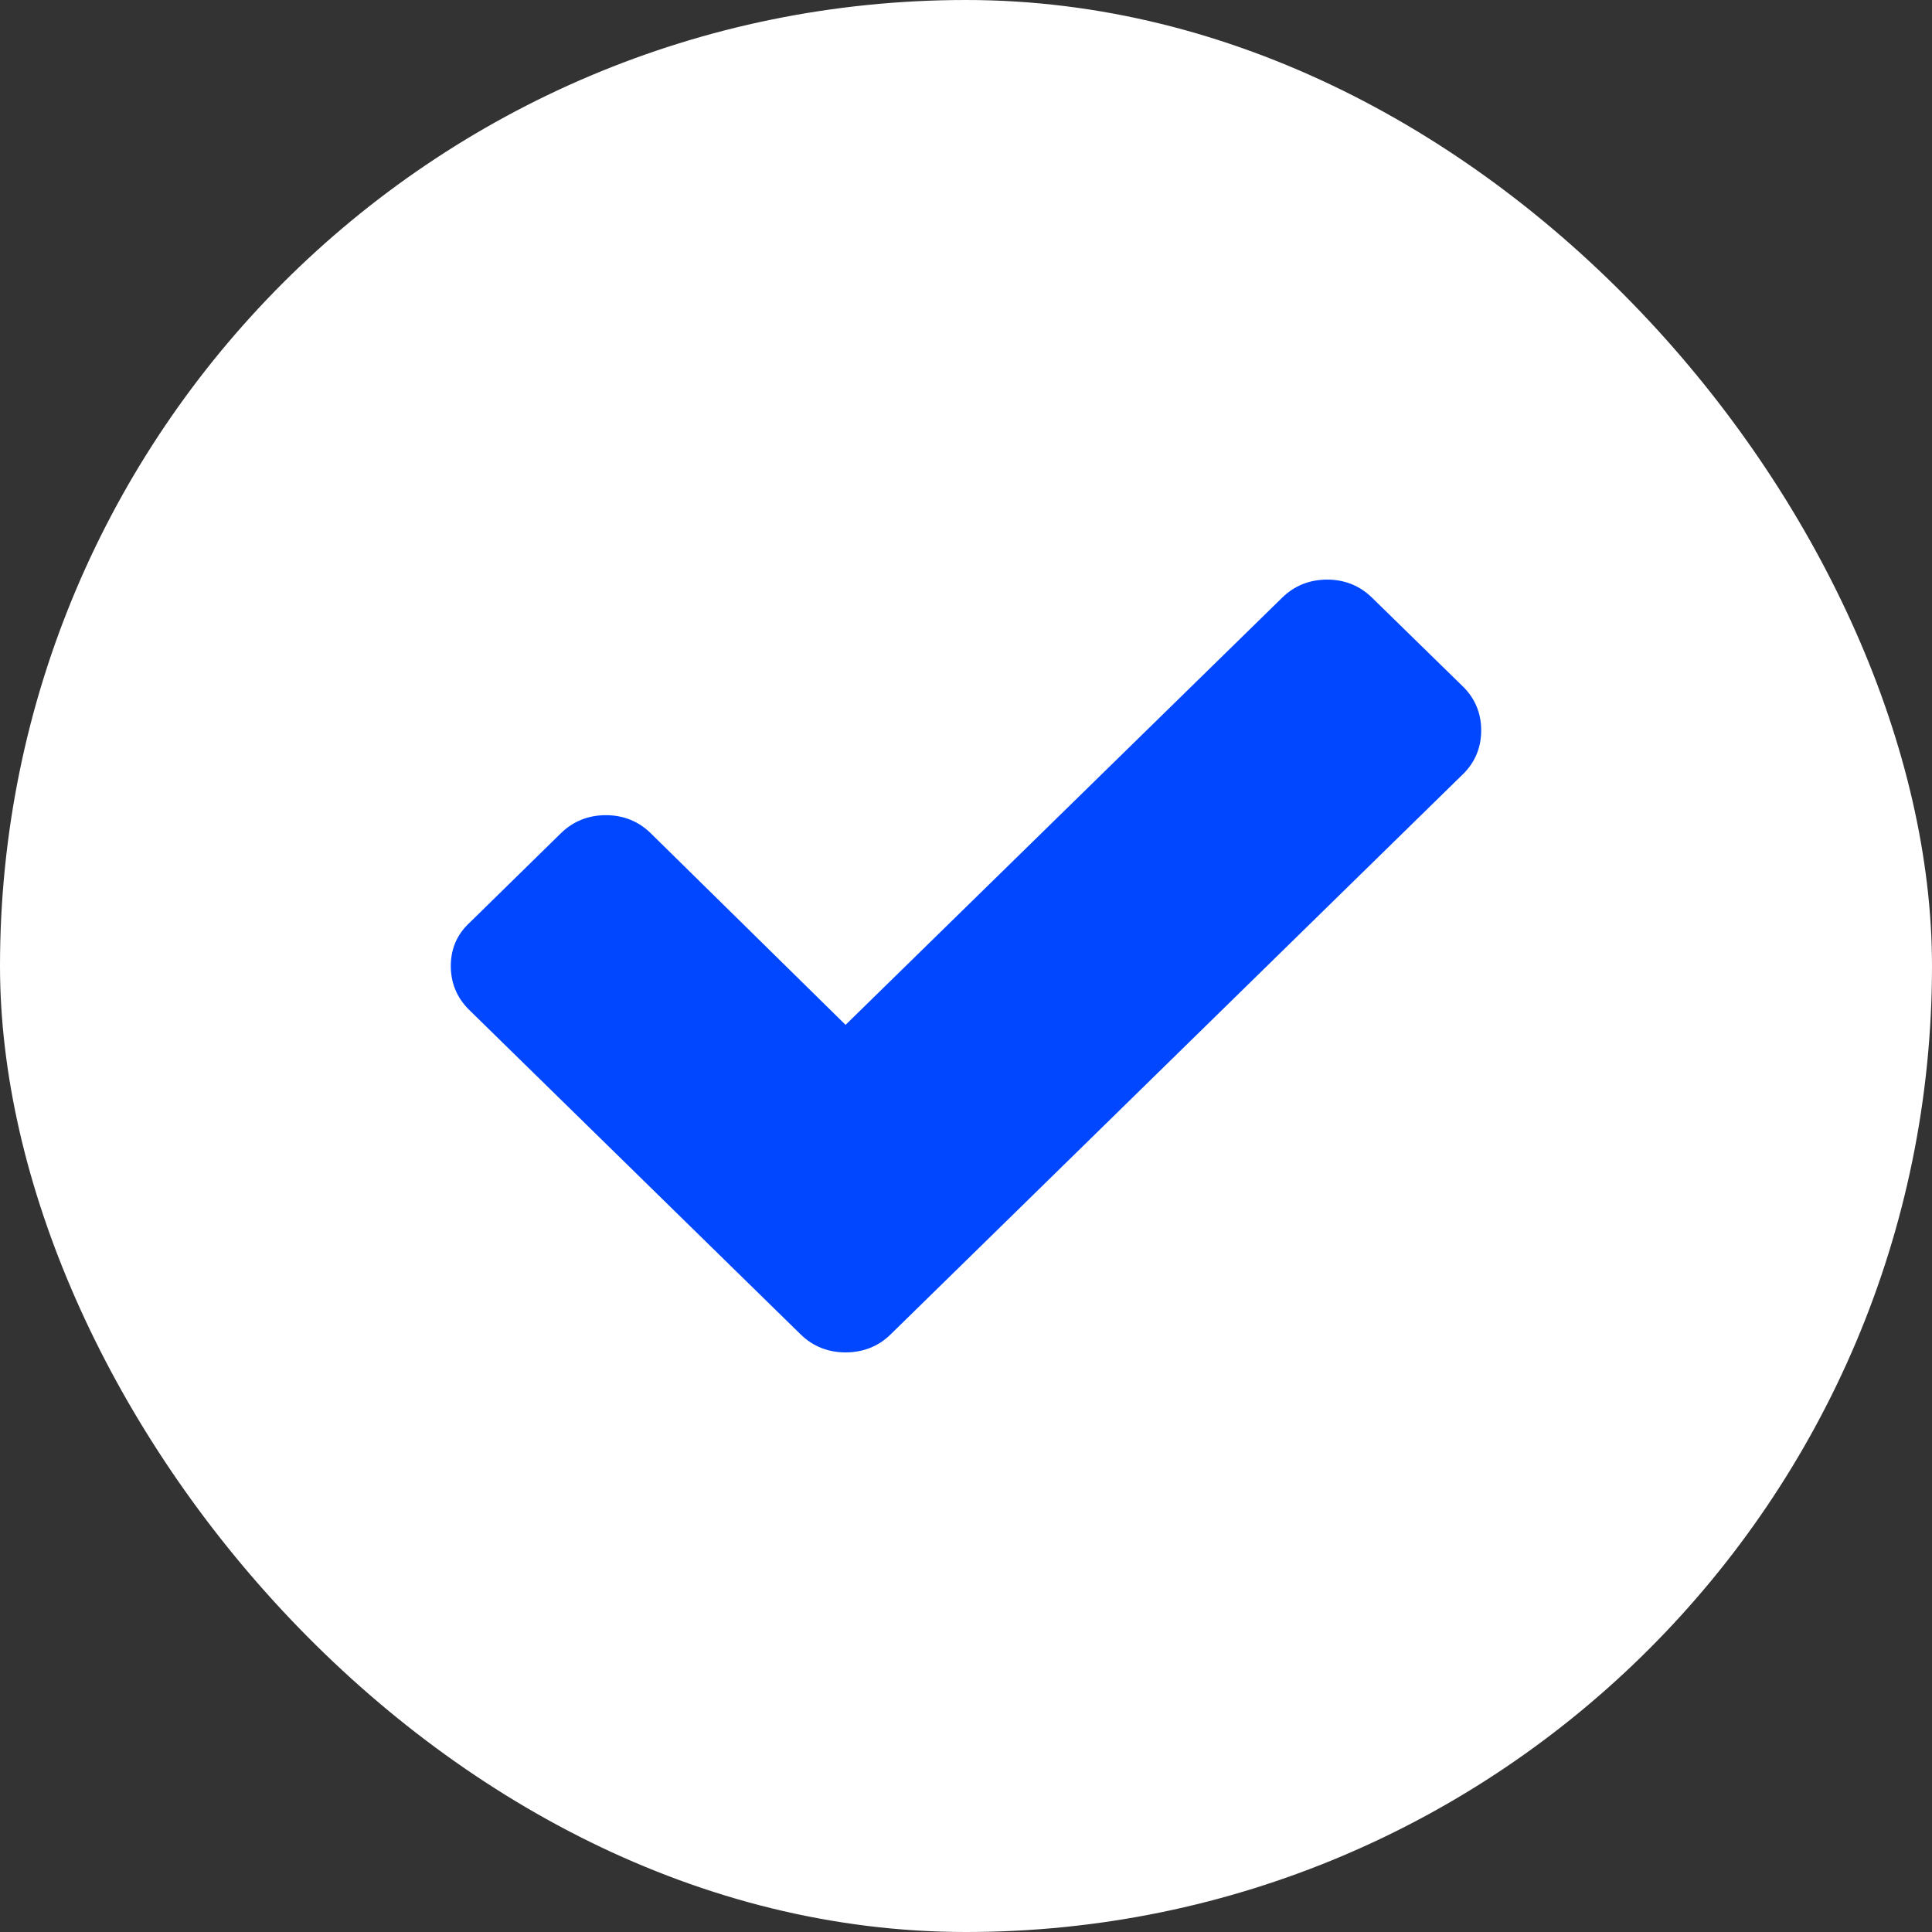
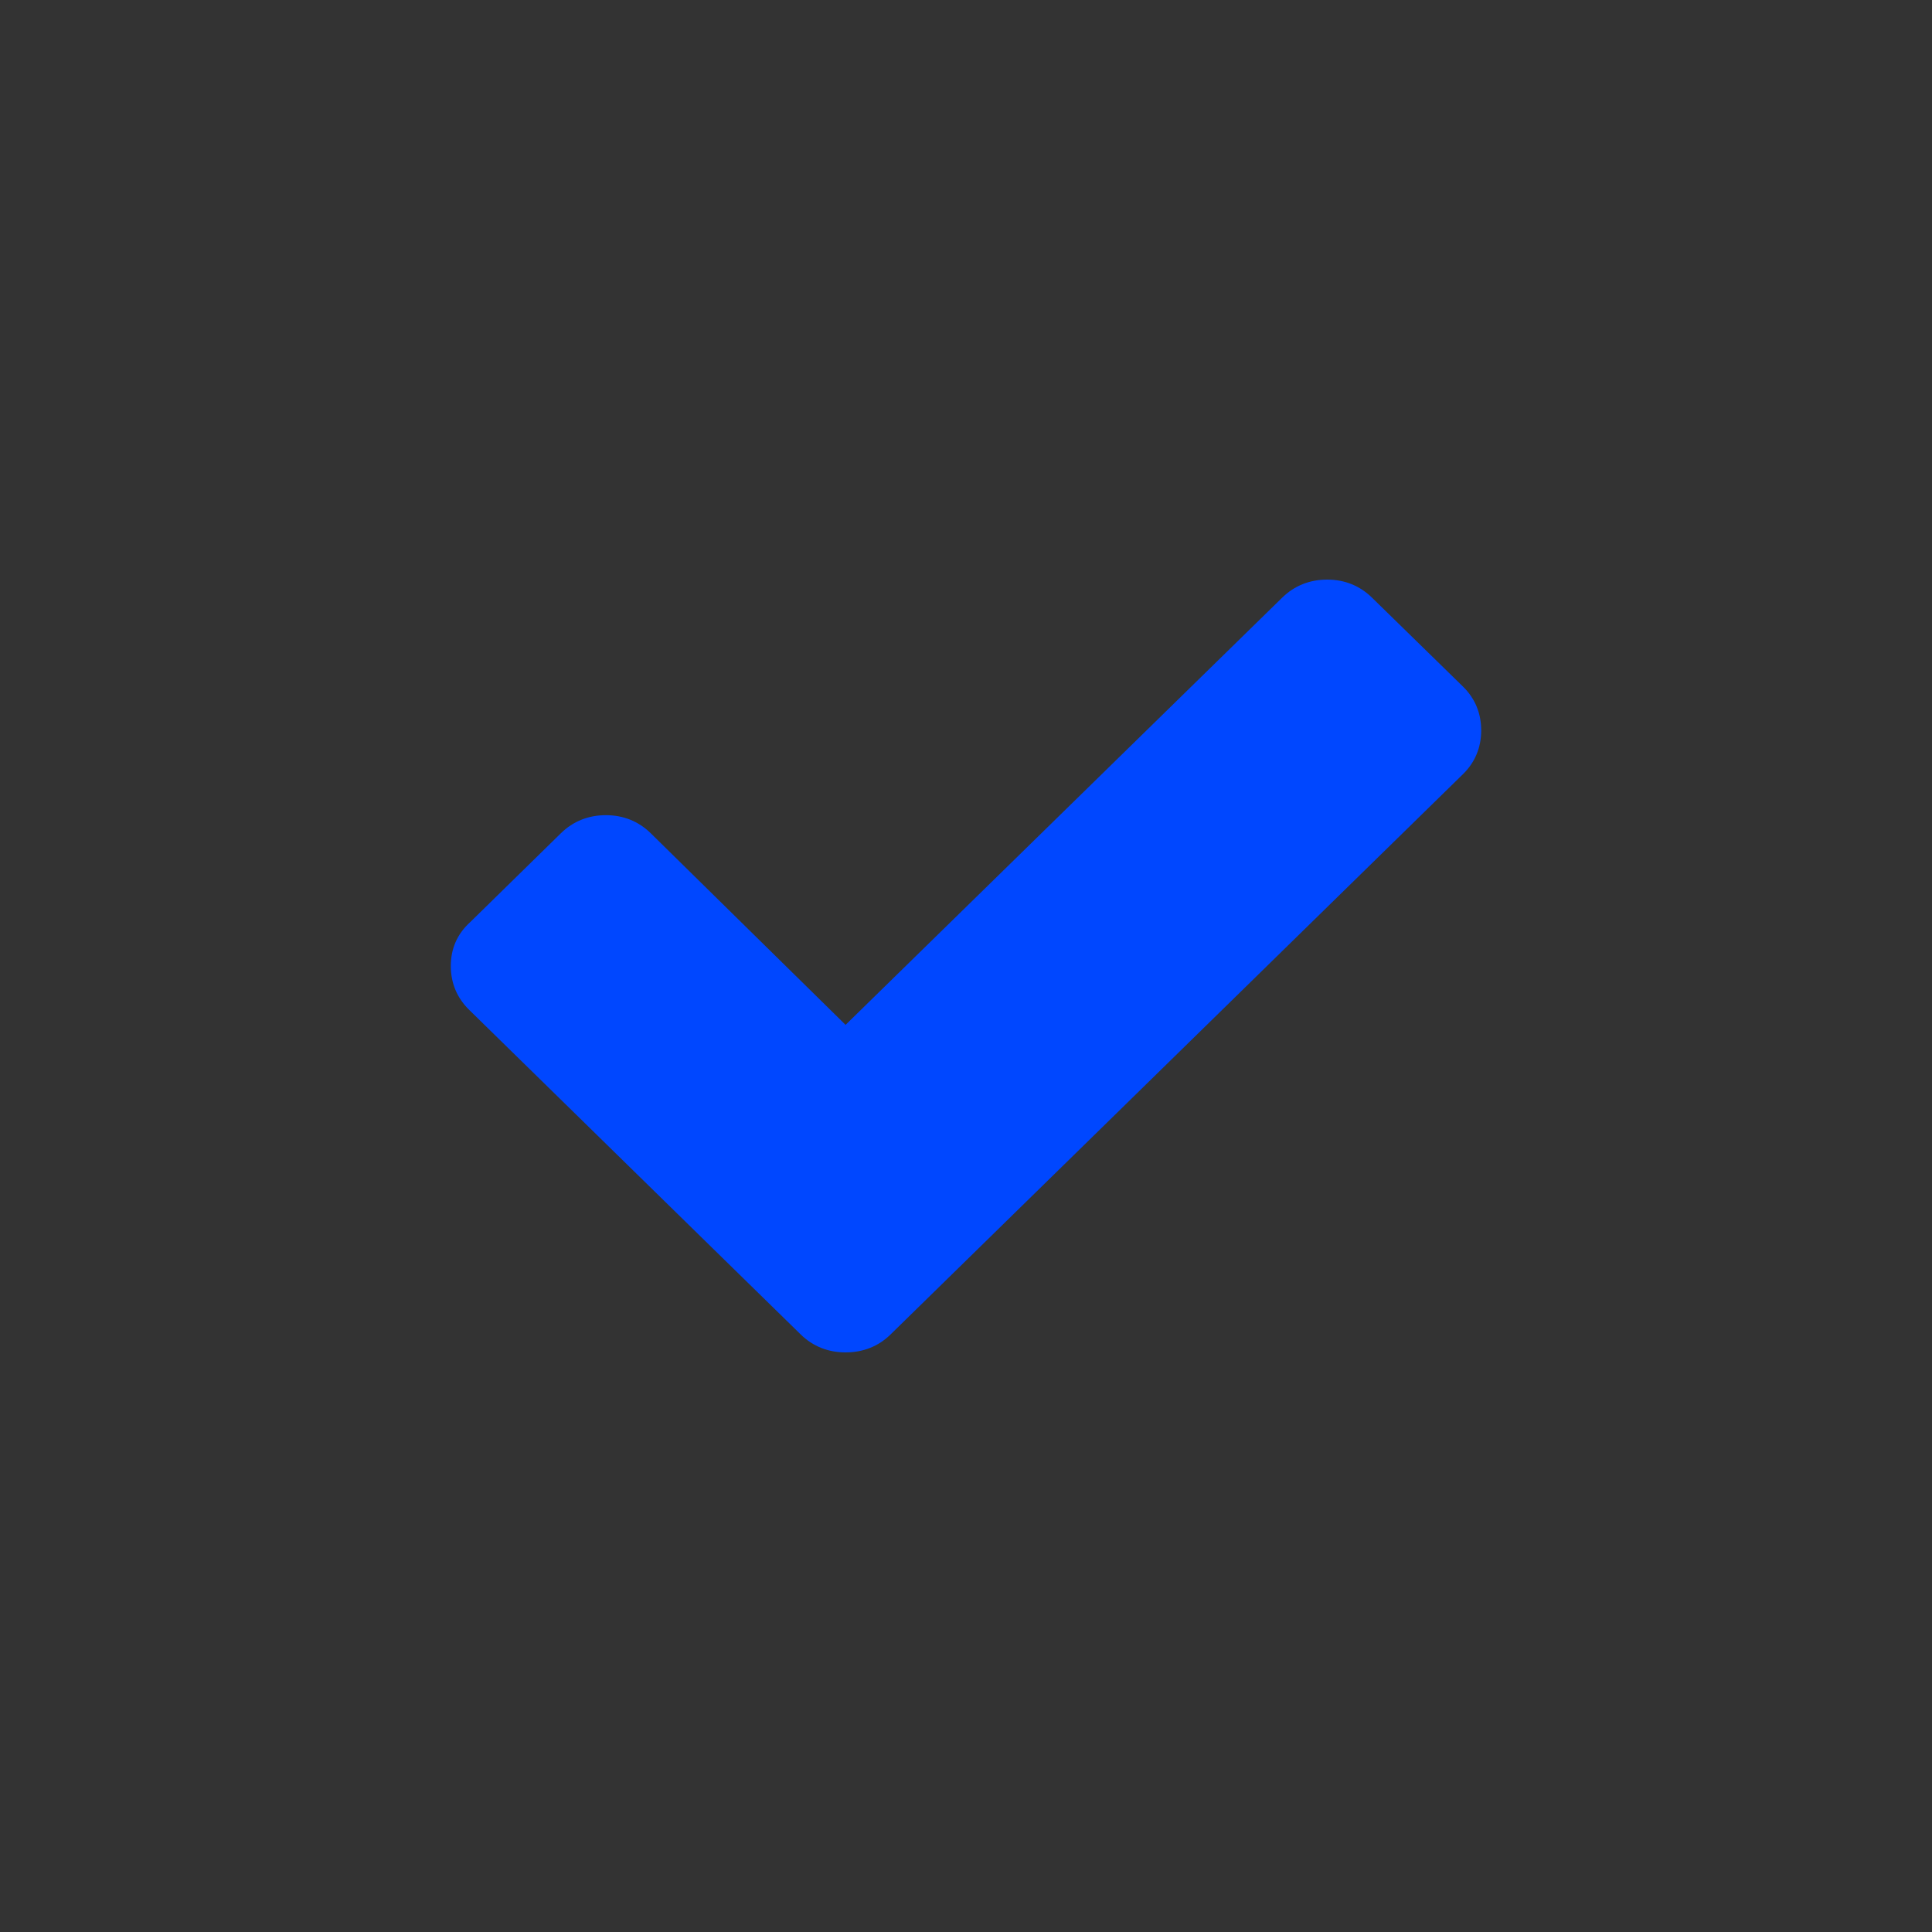
<svg xmlns="http://www.w3.org/2000/svg" width="15" height="15" viewBox="0 0 15 15" fill="none">
  <rect x="0" y="0" width="15" height="15" fill="#333333" stroke="none" />
-   <rect width="15" height="15" rx="7.5" fill="white" />
  <path d="M11.357 5.329L10.652 4.64C10.557 4.547 10.439 4.5 10.304 4.5C10.169 4.5 10.05 4.547 9.955 4.64L6.565 7.957L5.052 6.469C4.957 6.376 4.839 6.329 4.704 6.329C4.569 6.329 4.45 6.376 4.355 6.469L3.651 7.159C3.548 7.252 3.5 7.368 3.5 7.5C3.5 7.632 3.548 7.748 3.643 7.841L5.512 9.671L6.217 10.361C6.312 10.454 6.431 10.5 6.565 10.5C6.7 10.5 6.819 10.454 6.914 10.361L7.619 9.671L11.357 6.012C11.453 5.919 11.5 5.802 11.5 5.671C11.5 5.539 11.453 5.422 11.357 5.329Z" fill="#0047FF" />
</svg>